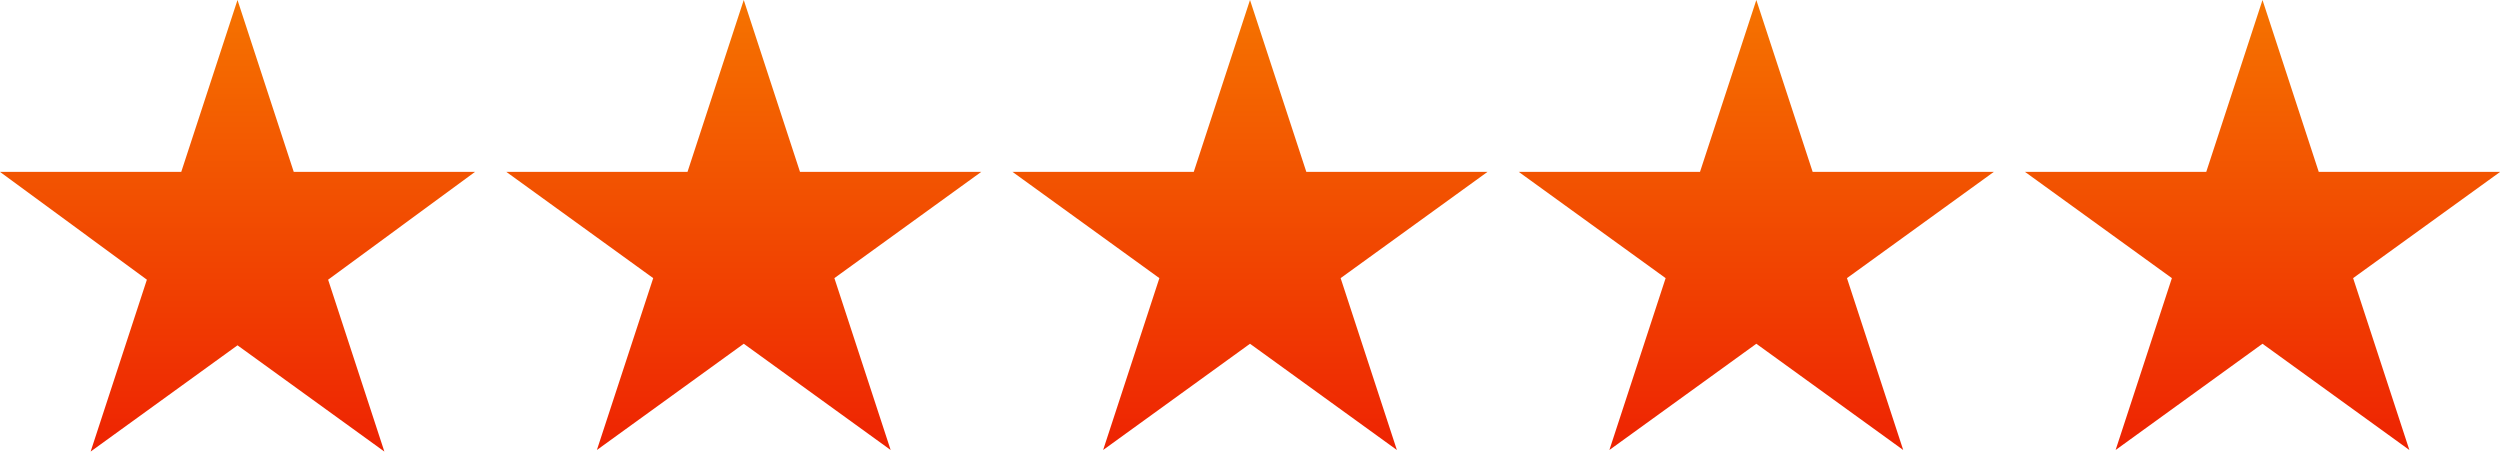
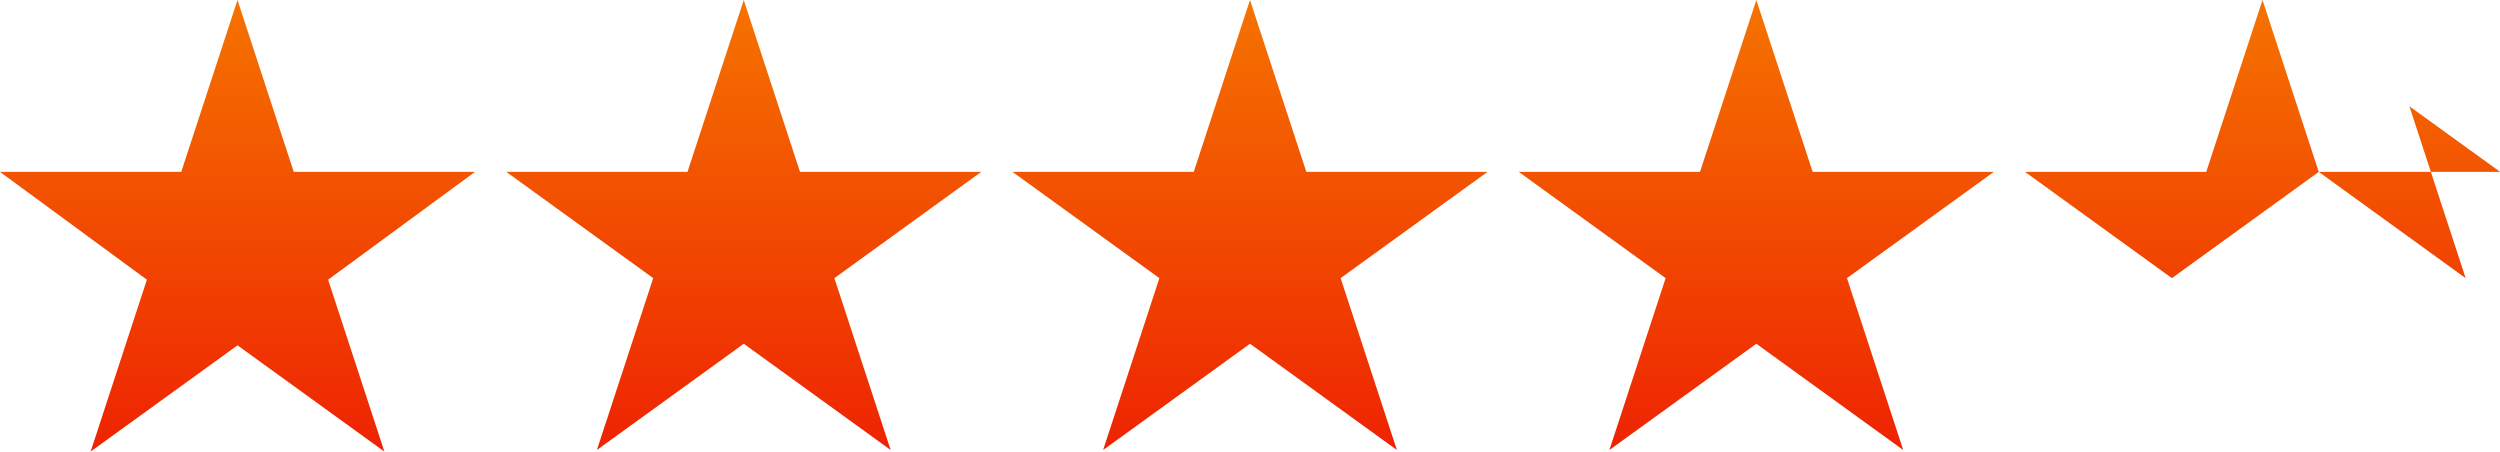
<svg xmlns="http://www.w3.org/2000/svg" width="158" height="28.539" viewBox="0 0 158 28.539">
  <defs>
    <linearGradient id="linear-gradient" x1="0.5" y1="0.003" x2="0.5" y2="0.996" gradientUnits="objectBoundingBox">
      <stop offset="0" stop-color="#f57300" />
      <stop offset="1" stop-color="#ee2302" />
    </linearGradient>
  </defs>
-   <path id="test-stars" d="M30.02,10.863l-9.283,6.814,3.555,10.862L15.01,21.824,5.728,28.539,9.283,17.676,0,10.863H11.455L15.01,0l3.555,10.863Zm20.54,0L47.005,0,43.45,10.863H32l9.283,6.715L37.723,28.44l9.283-6.715,9.283,6.715L52.733,17.577l9.283-6.715H50.56Zm32,0L79,0,75.445,10.863H63.99l9.283,6.715L69.718,28.44,79,21.725l9.283,6.715L84.728,17.577l9.283-6.715H82.555Zm32,0L111,0,107.44,10.863H95.985l9.283,6.715L101.713,28.44,111,21.725l9.283,6.715-3.555-10.863,9.283-6.715H114.55Zm43.45,0H146.545L142.99,0l-3.555,10.863H127.98l9.283,6.715L133.707,28.44l9.282-6.715,9.283,6.715-3.555-10.863Z" fill="url(#linear-gradient)" />
+   <path id="test-stars" d="M30.02,10.863l-9.283,6.814,3.555,10.862L15.01,21.824,5.728,28.539,9.283,17.676,0,10.863H11.455L15.01,0l3.555,10.863Zm20.54,0L47.005,0,43.45,10.863H32l9.283,6.715L37.723,28.44l9.283-6.715,9.283,6.715L52.733,17.577l9.283-6.715H50.56Zm32,0L79,0,75.445,10.863H63.99l9.283,6.715L69.718,28.44,79,21.725l9.283,6.715L84.728,17.577l9.283-6.715H82.555Zm32,0L111,0,107.44,10.863H95.985l9.283,6.715L101.713,28.44,111,21.725l9.283,6.715-3.555-10.863,9.283-6.715H114.55Zm43.45,0H146.545L142.99,0l-3.555,10.863H127.98l9.283,6.715l9.282-6.715,9.283,6.715-3.555-10.863Z" fill="url(#linear-gradient)" />
</svg>